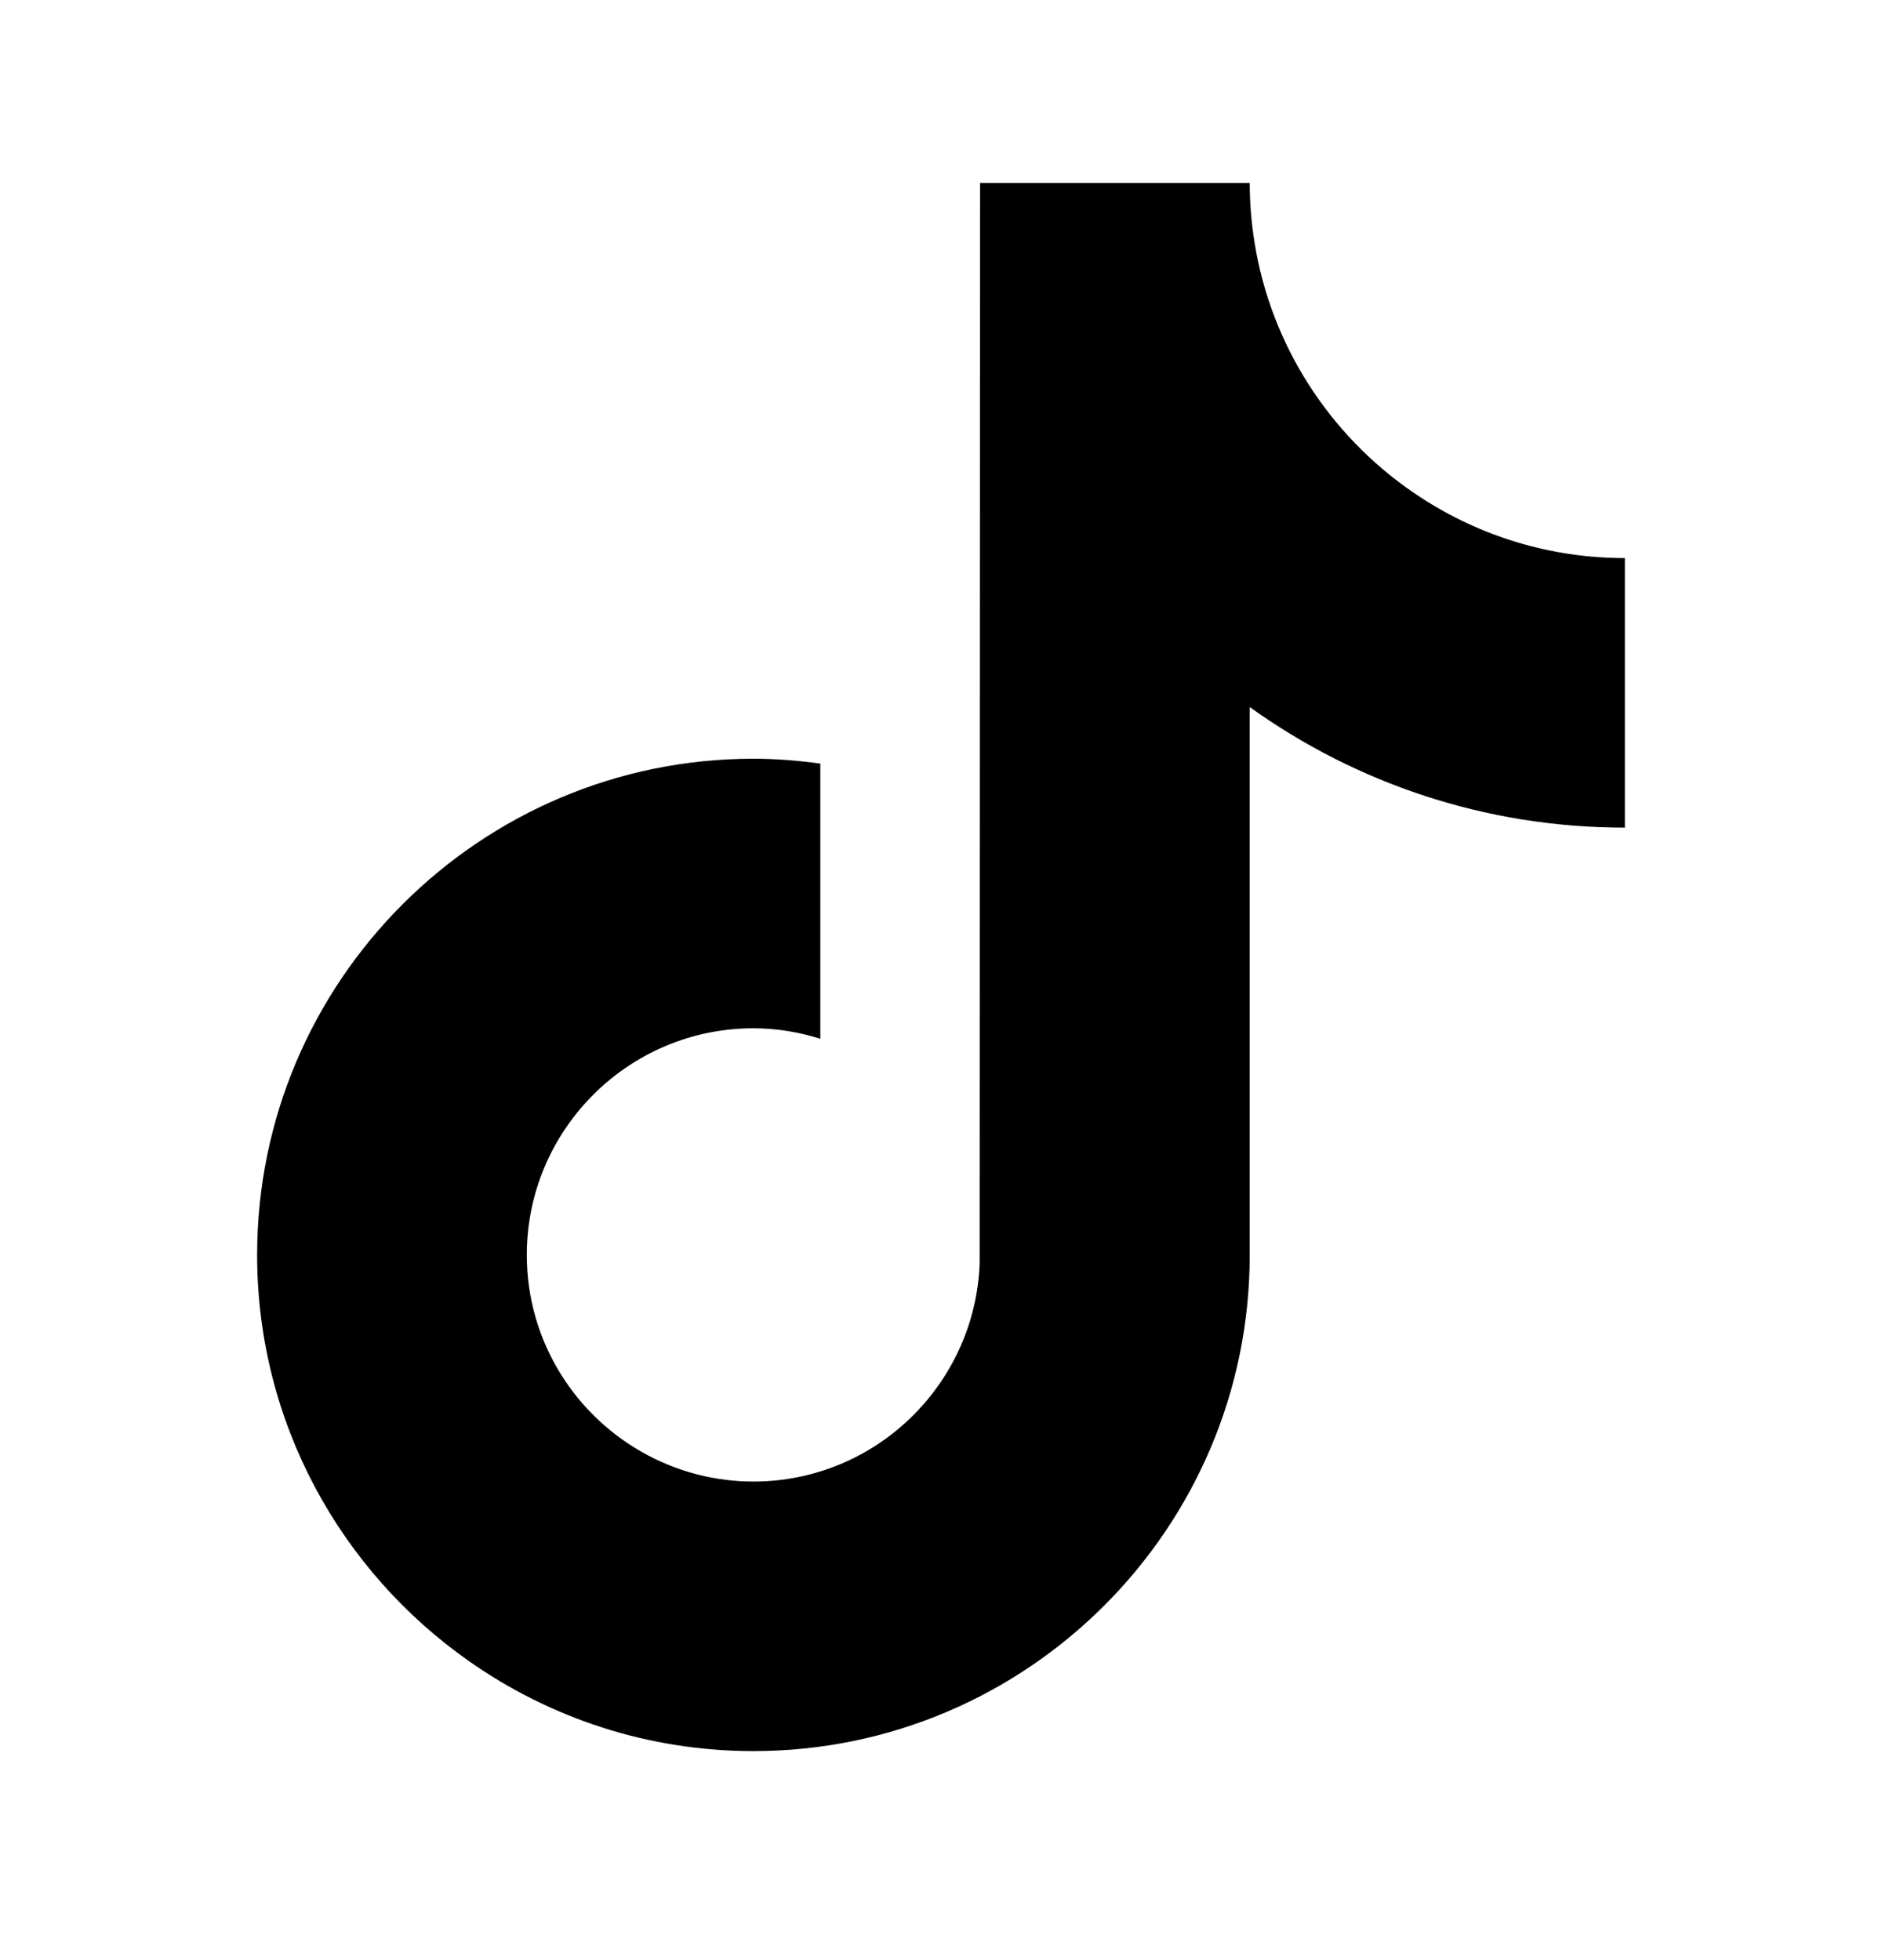
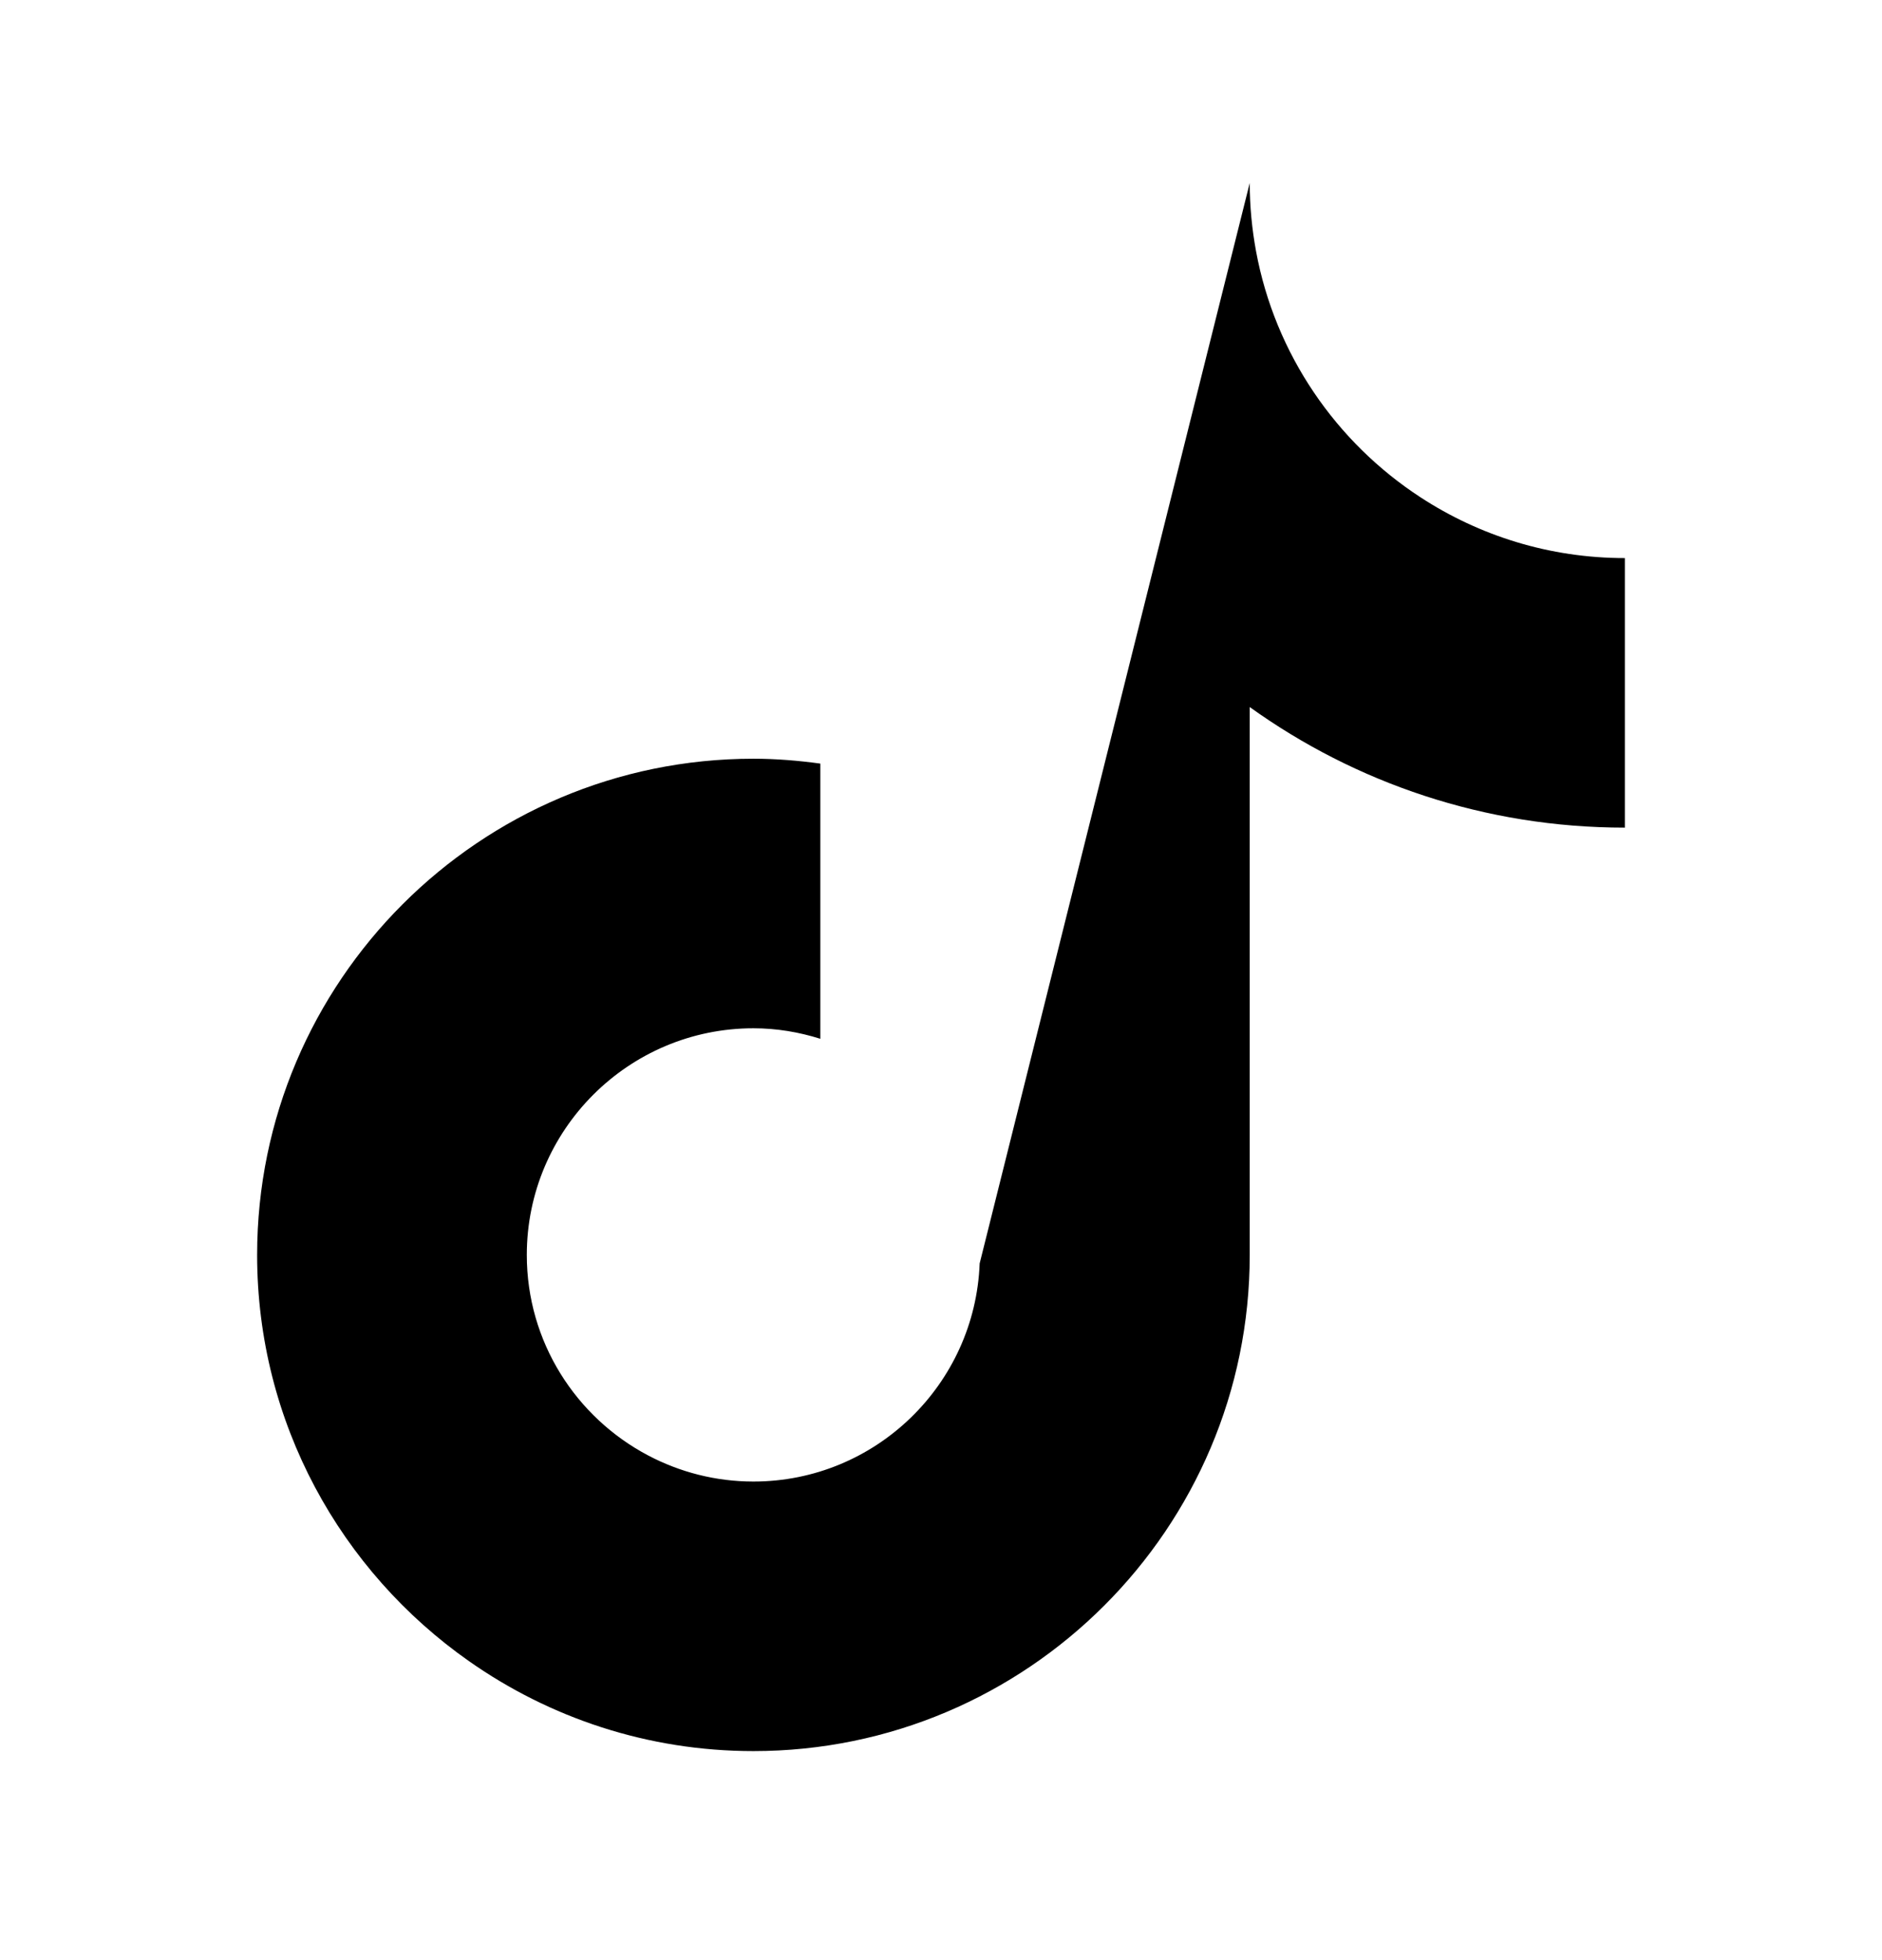
<svg xmlns="http://www.w3.org/2000/svg" width="24" height="25" viewBox="0 0 24 25" fill="none">
-   <path d="M18.115 6.343C17.038 5.641 16.261 4.517 16.018 3.207C15.966 2.924 15.937 2.633 15.937 2.334H12.498L12.493 16.114C12.435 17.657 11.165 18.896 9.608 18.896C9.124 18.896 8.668 18.775 8.267 18.564C7.347 18.08 6.718 17.116 6.718 16.006C6.718 14.412 8.014 13.115 9.608 13.115C9.906 13.115 10.191 13.164 10.461 13.249V9.739C10.181 9.701 9.898 9.677 9.608 9.677C6.118 9.677 3.279 12.516 3.279 16.006C3.279 18.147 4.349 20.042 5.981 21.187C7.009 21.909 8.259 22.334 9.608 22.334C13.098 22.334 15.937 19.495 15.937 16.006V9.018C17.285 9.986 18.938 10.556 20.721 10.556V7.118C19.76 7.118 18.866 6.833 18.115 6.343Z" fill="black" />
+   <path d="M18.115 6.343C17.038 5.641 16.261 4.517 16.018 3.207C15.966 2.924 15.937 2.633 15.937 2.334L12.493 16.114C12.435 17.657 11.165 18.896 9.608 18.896C9.124 18.896 8.668 18.775 8.267 18.564C7.347 18.08 6.718 17.116 6.718 16.006C6.718 14.412 8.014 13.115 9.608 13.115C9.906 13.115 10.191 13.164 10.461 13.249V9.739C10.181 9.701 9.898 9.677 9.608 9.677C6.118 9.677 3.279 12.516 3.279 16.006C3.279 18.147 4.349 20.042 5.981 21.187C7.009 21.909 8.259 22.334 9.608 22.334C13.098 22.334 15.937 19.495 15.937 16.006V9.018C17.285 9.986 18.938 10.556 20.721 10.556V7.118C19.76 7.118 18.866 6.833 18.115 6.343Z" fill="black" />
</svg>